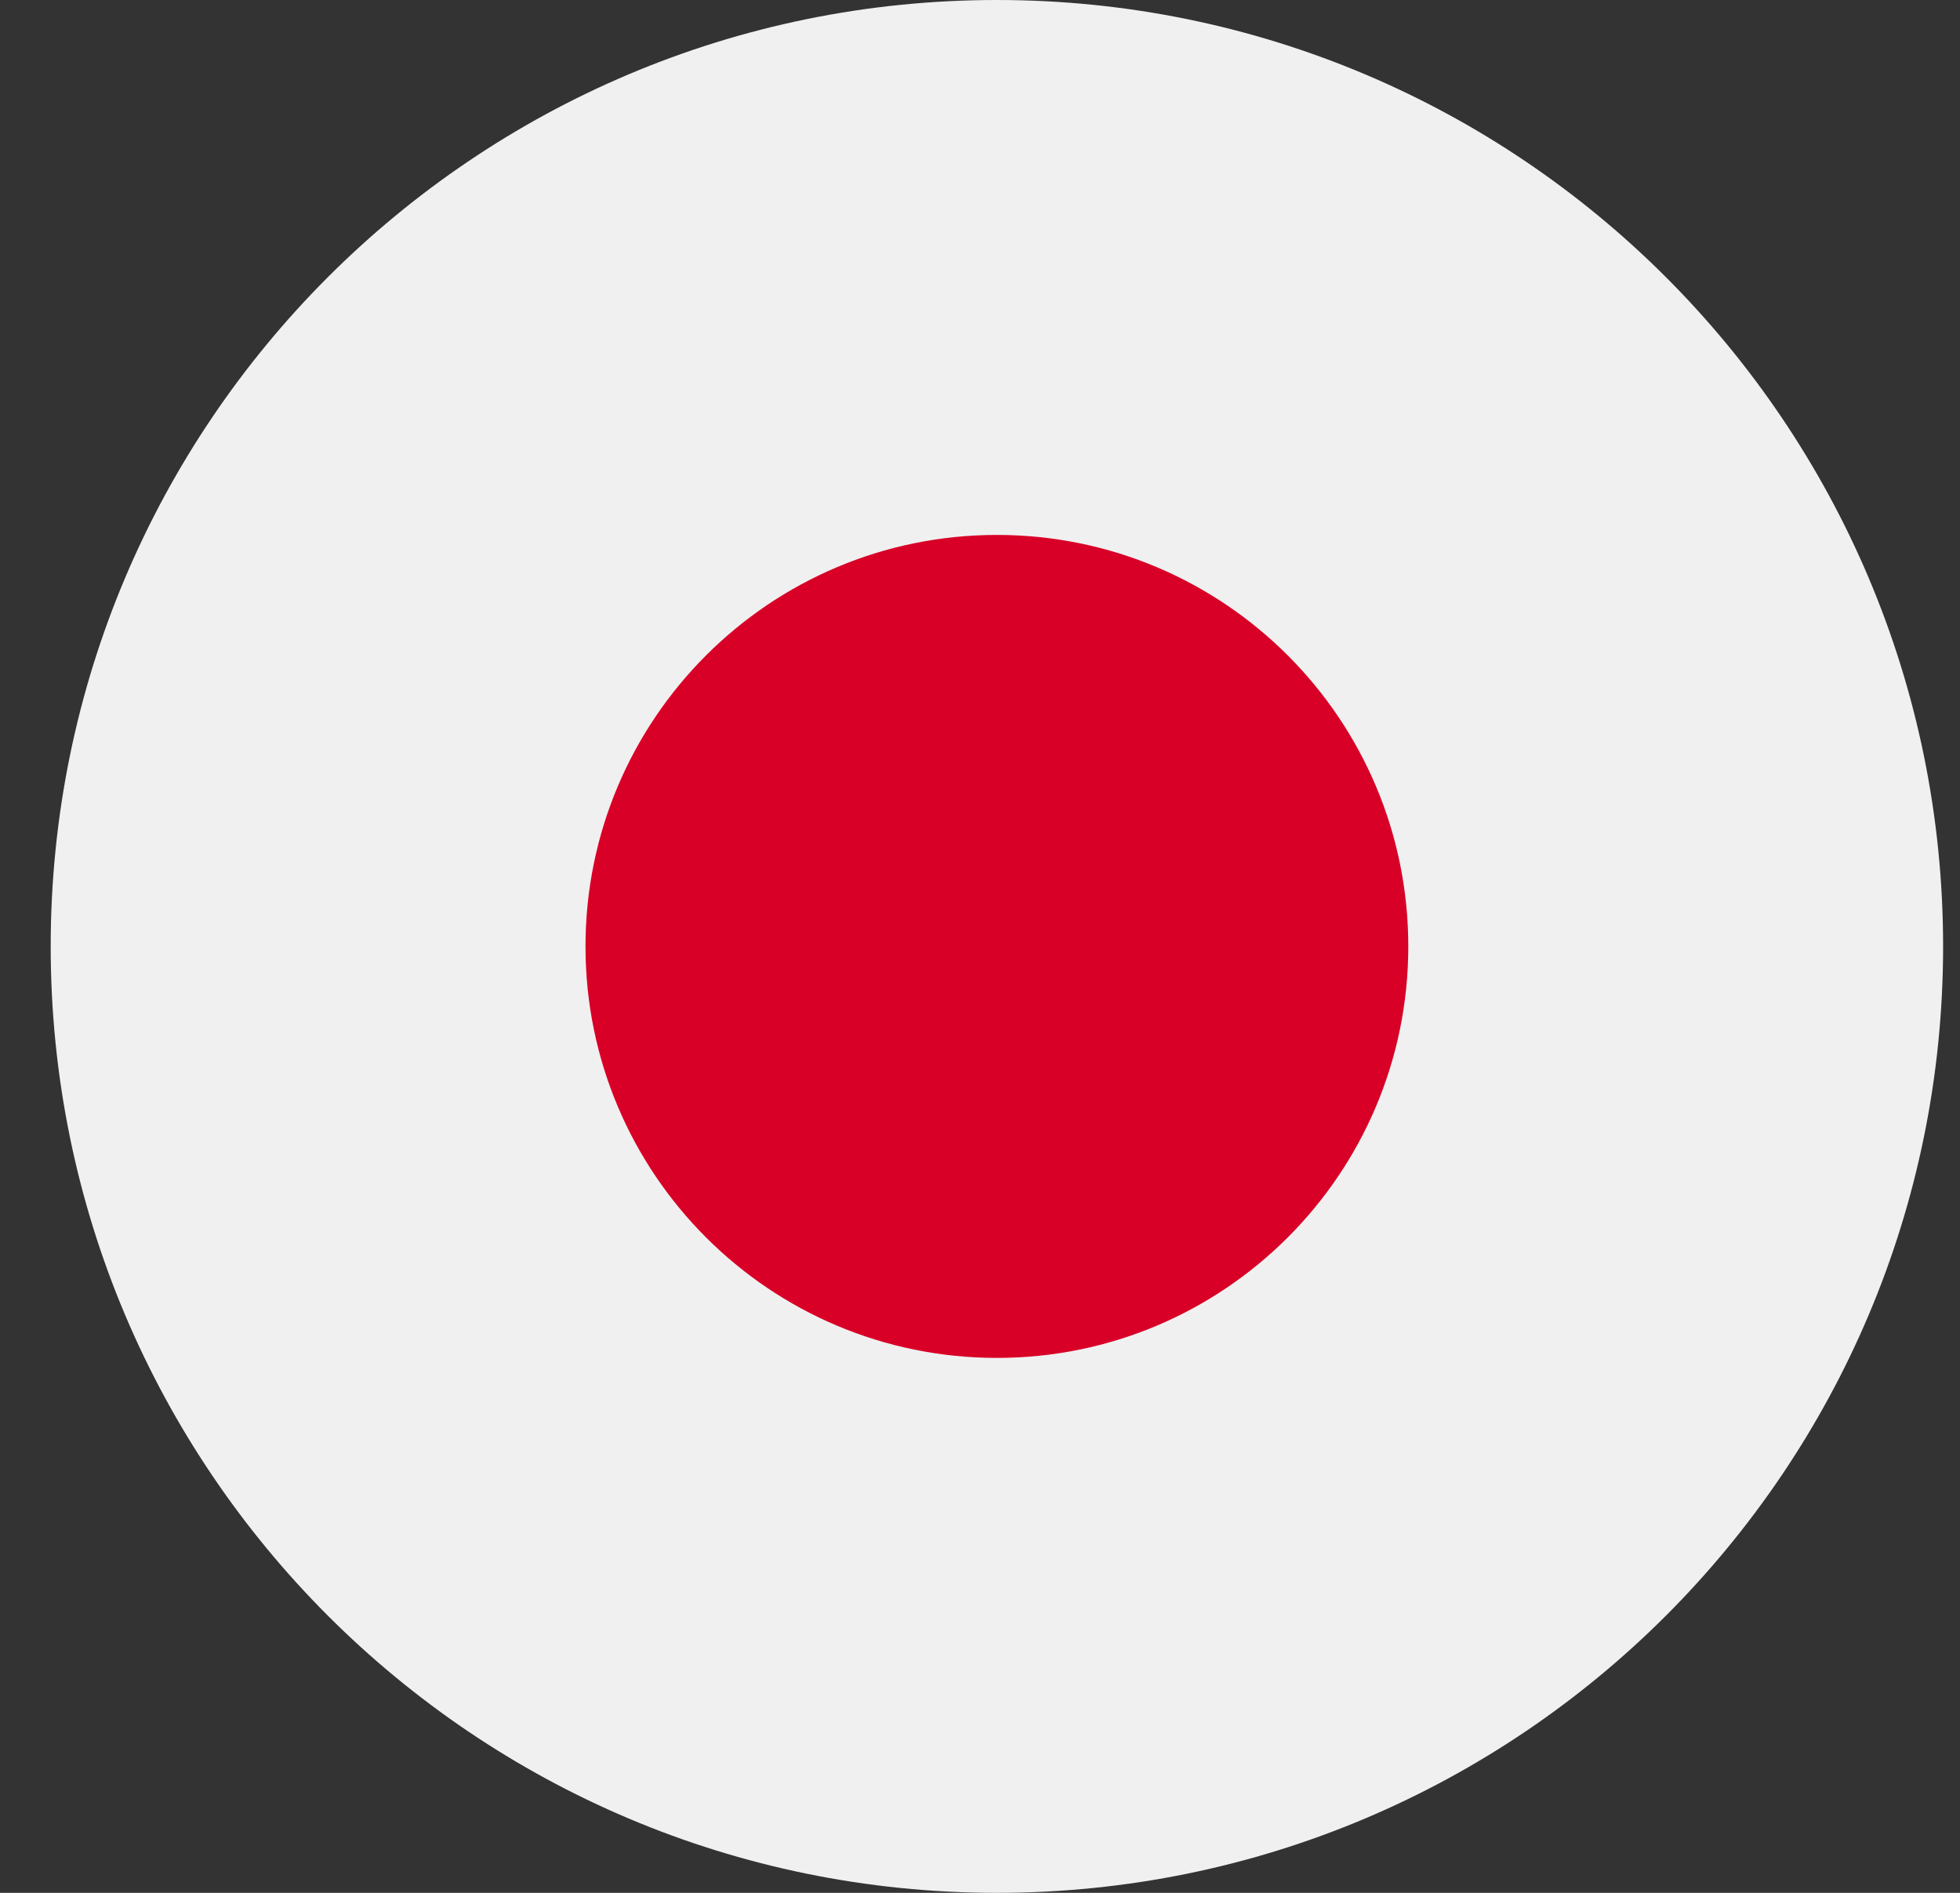
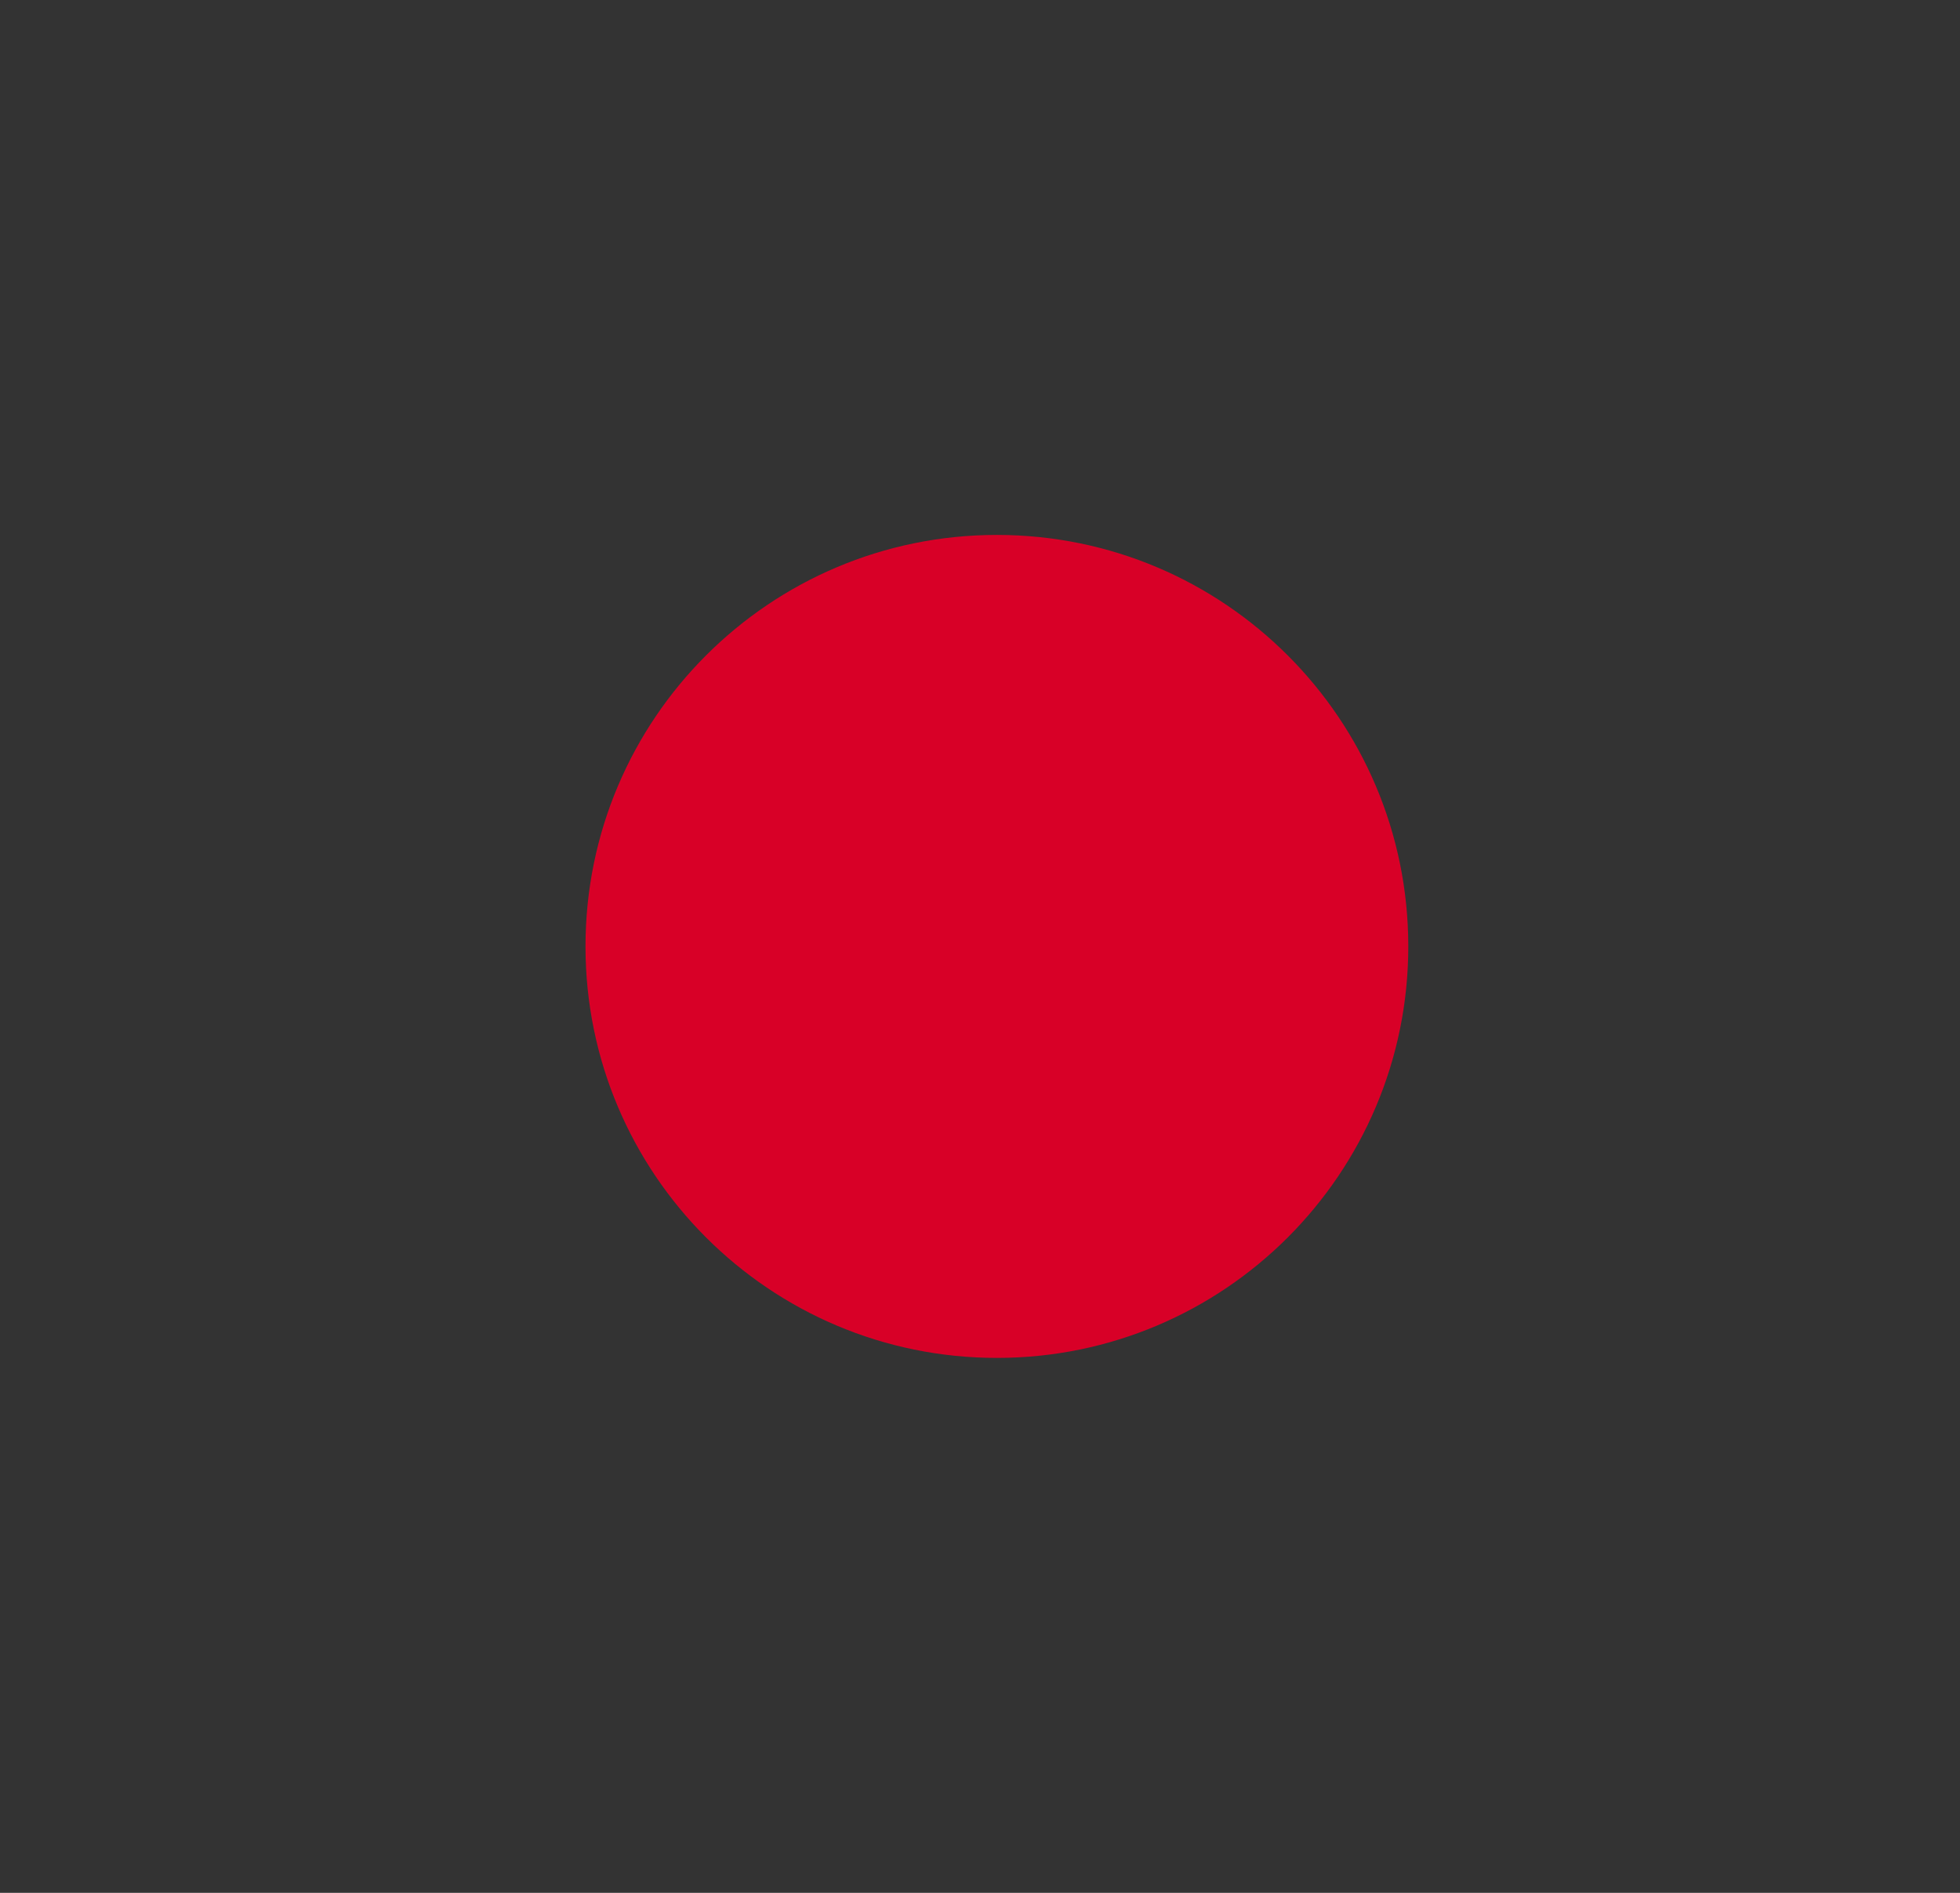
<svg xmlns="http://www.w3.org/2000/svg" width="29" height="28" viewBox="0 0 29 28" fill="none">
  <rect x="0" y="0" width="29" height="28" fill="#333333" stroke="none" />
  <g clip-path="url(#clip0_84_957)">
-     <path d="M14.75 28C22.482 28 28.75 21.732 28.75 14C28.75 6.268 22.482 0 14.75 0C7.018 0 0.75 6.268 0.75 14C0.75 21.732 7.018 28 14.75 28Z" fill="#F0F0F0" />
    <path d="M14.75 20.087C18.112 20.087 20.837 17.362 20.837 14C20.837 10.638 18.112 7.913 14.75 7.913C11.388 7.913 8.663 10.638 8.663 14C8.663 17.362 11.388 20.087 14.75 20.087Z" fill="#D80027" />
  </g>
  <defs>
    <clipPath id="clip0_84_957">
      <rect width="28" height="28" fill="white" transform="translate(0.75)" />
    </clipPath>
  </defs>
</svg>